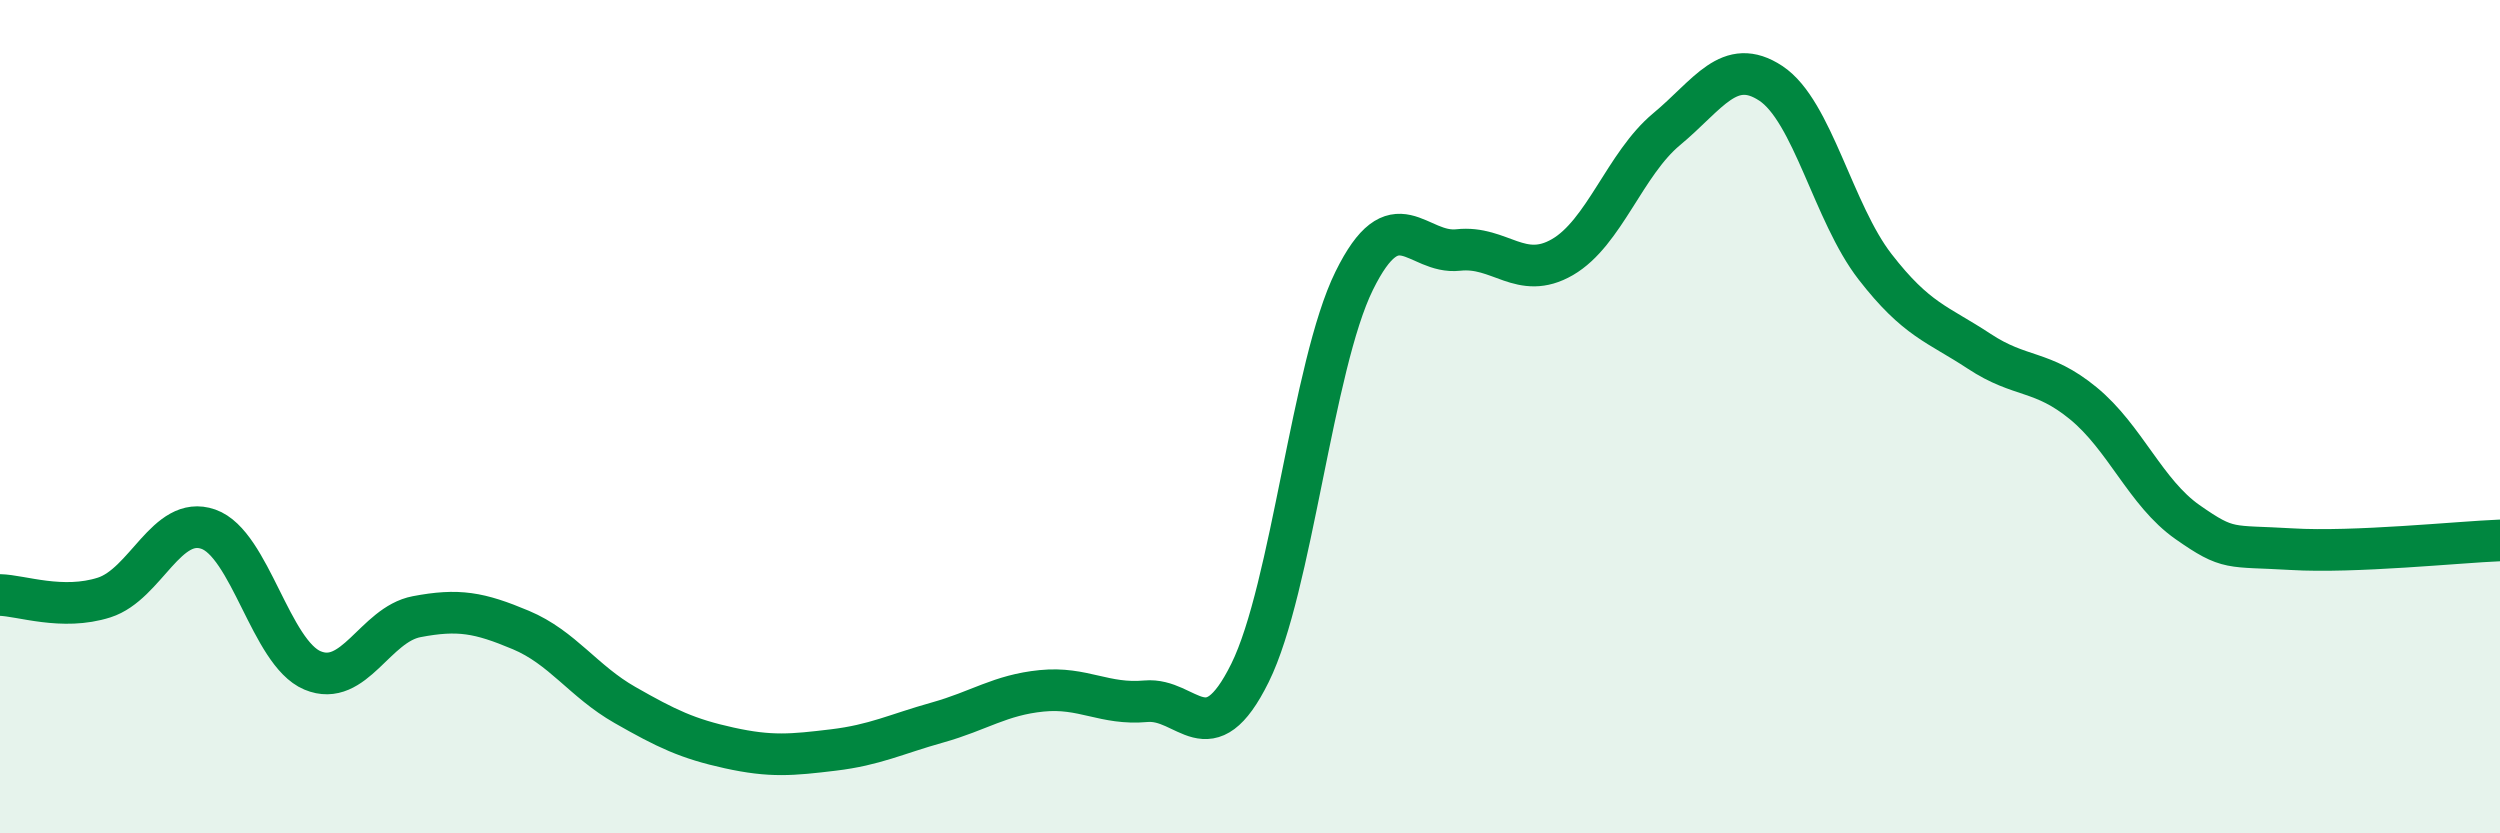
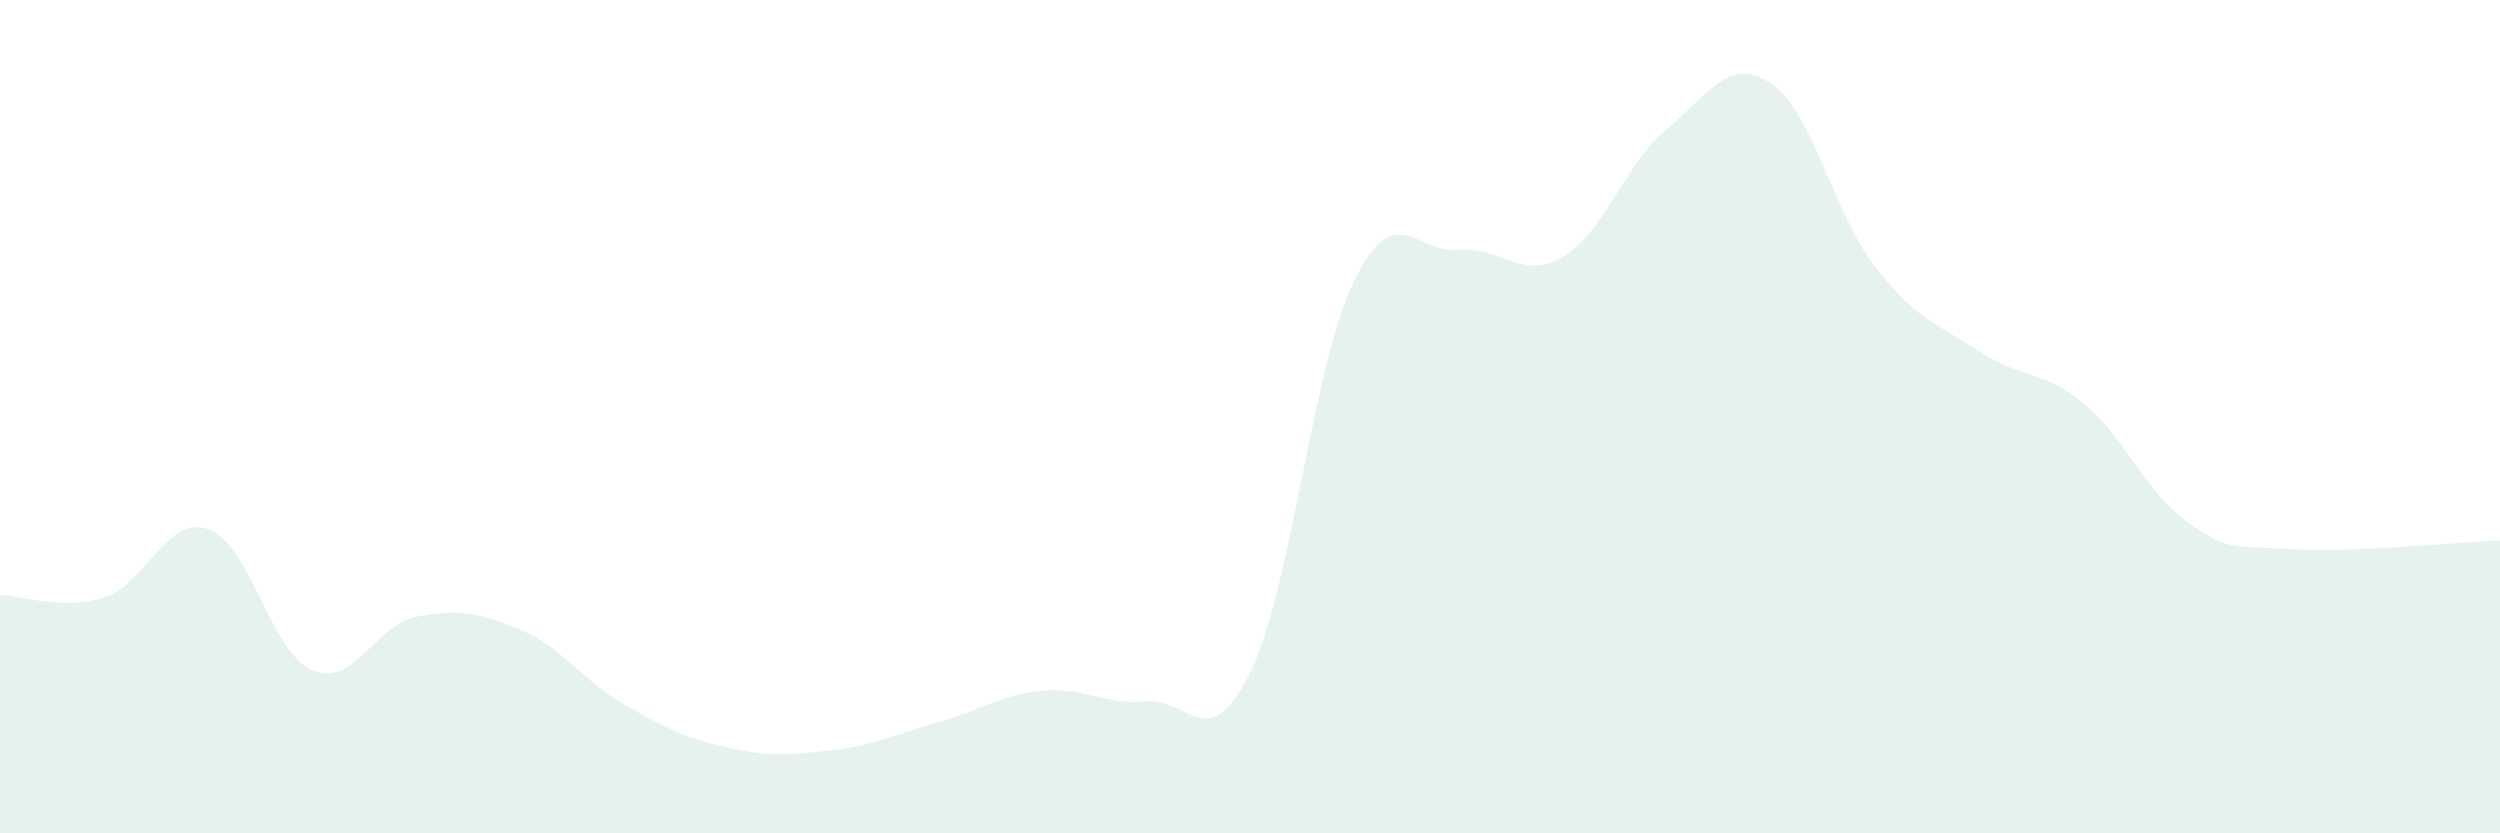
<svg xmlns="http://www.w3.org/2000/svg" width="60" height="20" viewBox="0 0 60 20">
  <path d="M 0,14.28 C 0.5,14.29 1.5,14.66 2.5,14.34 C 3.5,14.02 4,12.35 5,12.7 C 6,13.05 6.5,15.67 7.5,16.09 C 8.5,16.51 9,14.99 10,14.8 C 11,14.61 11.5,14.7 12.5,15.12 C 13.5,15.54 14,16.35 15,16.92 C 16,17.49 16.5,17.73 17.5,17.95 C 18.5,18.17 19,18.12 20,18 C 21,17.88 21.5,17.62 22.5,17.34 C 23.5,17.06 24,16.68 25,16.58 C 26,16.48 26.5,16.92 27.5,16.83 C 28.5,16.74 29,18.17 30,16.15 C 31,14.13 31.5,8.77 32.5,6.74 C 33.5,4.71 34,6.11 35,6 C 36,5.89 36.5,6.75 37.5,6.17 C 38.5,5.59 39,3.93 40,3.1 C 41,2.27 41.5,1.34 42.5,2 C 43.5,2.66 44,5.11 45,6.4 C 46,7.69 46.5,7.77 47.5,8.43 C 48.5,9.09 49,8.86 50,9.68 C 51,10.5 51.5,11.83 52.5,12.53 C 53.5,13.23 53.5,13.09 55,13.18 C 56.5,13.27 59,13.01 60,12.97L60 20L0 20Z" fill="#008740" opacity="0.1" stroke-linecap="round" stroke-linejoin="round" />
-   <path d="M 0,14.28 C 0.5,14.29 1.5,14.66 2.5,14.34 C 3.5,14.02 4,12.35 5,12.7 C 6,13.05 6.5,15.67 7.5,16.09 C 8.5,16.51 9,14.99 10,14.8 C 11,14.61 11.5,14.7 12.5,15.12 C 13.5,15.54 14,16.35 15,16.92 C 16,17.49 16.5,17.73 17.5,17.95 C 18.5,18.17 19,18.12 20,18 C 21,17.88 21.5,17.62 22.5,17.34 C 23.5,17.06 24,16.68 25,16.58 C 26,16.48 26.5,16.92 27.5,16.83 C 28.5,16.74 29,18.17 30,16.15 C 31,14.13 31.5,8.77 32.5,6.74 C 33.5,4.71 34,6.11 35,6 C 36,5.89 36.5,6.75 37.5,6.17 C 38.5,5.59 39,3.93 40,3.1 C 41,2.27 41.5,1.34 42.5,2 C 43.5,2.66 44,5.11 45,6.4 C 46,7.69 46.5,7.77 47.5,8.43 C 48.5,9.09 49,8.86 50,9.68 C 51,10.5 51.5,11.83 52.5,12.53 C 53.5,13.23 53.5,13.09 55,13.18 C 56.5,13.27 59,13.01 60,12.97" stroke="#008740" stroke-width="1" fill="none" stroke-linecap="round" stroke-linejoin="round" />
</svg>